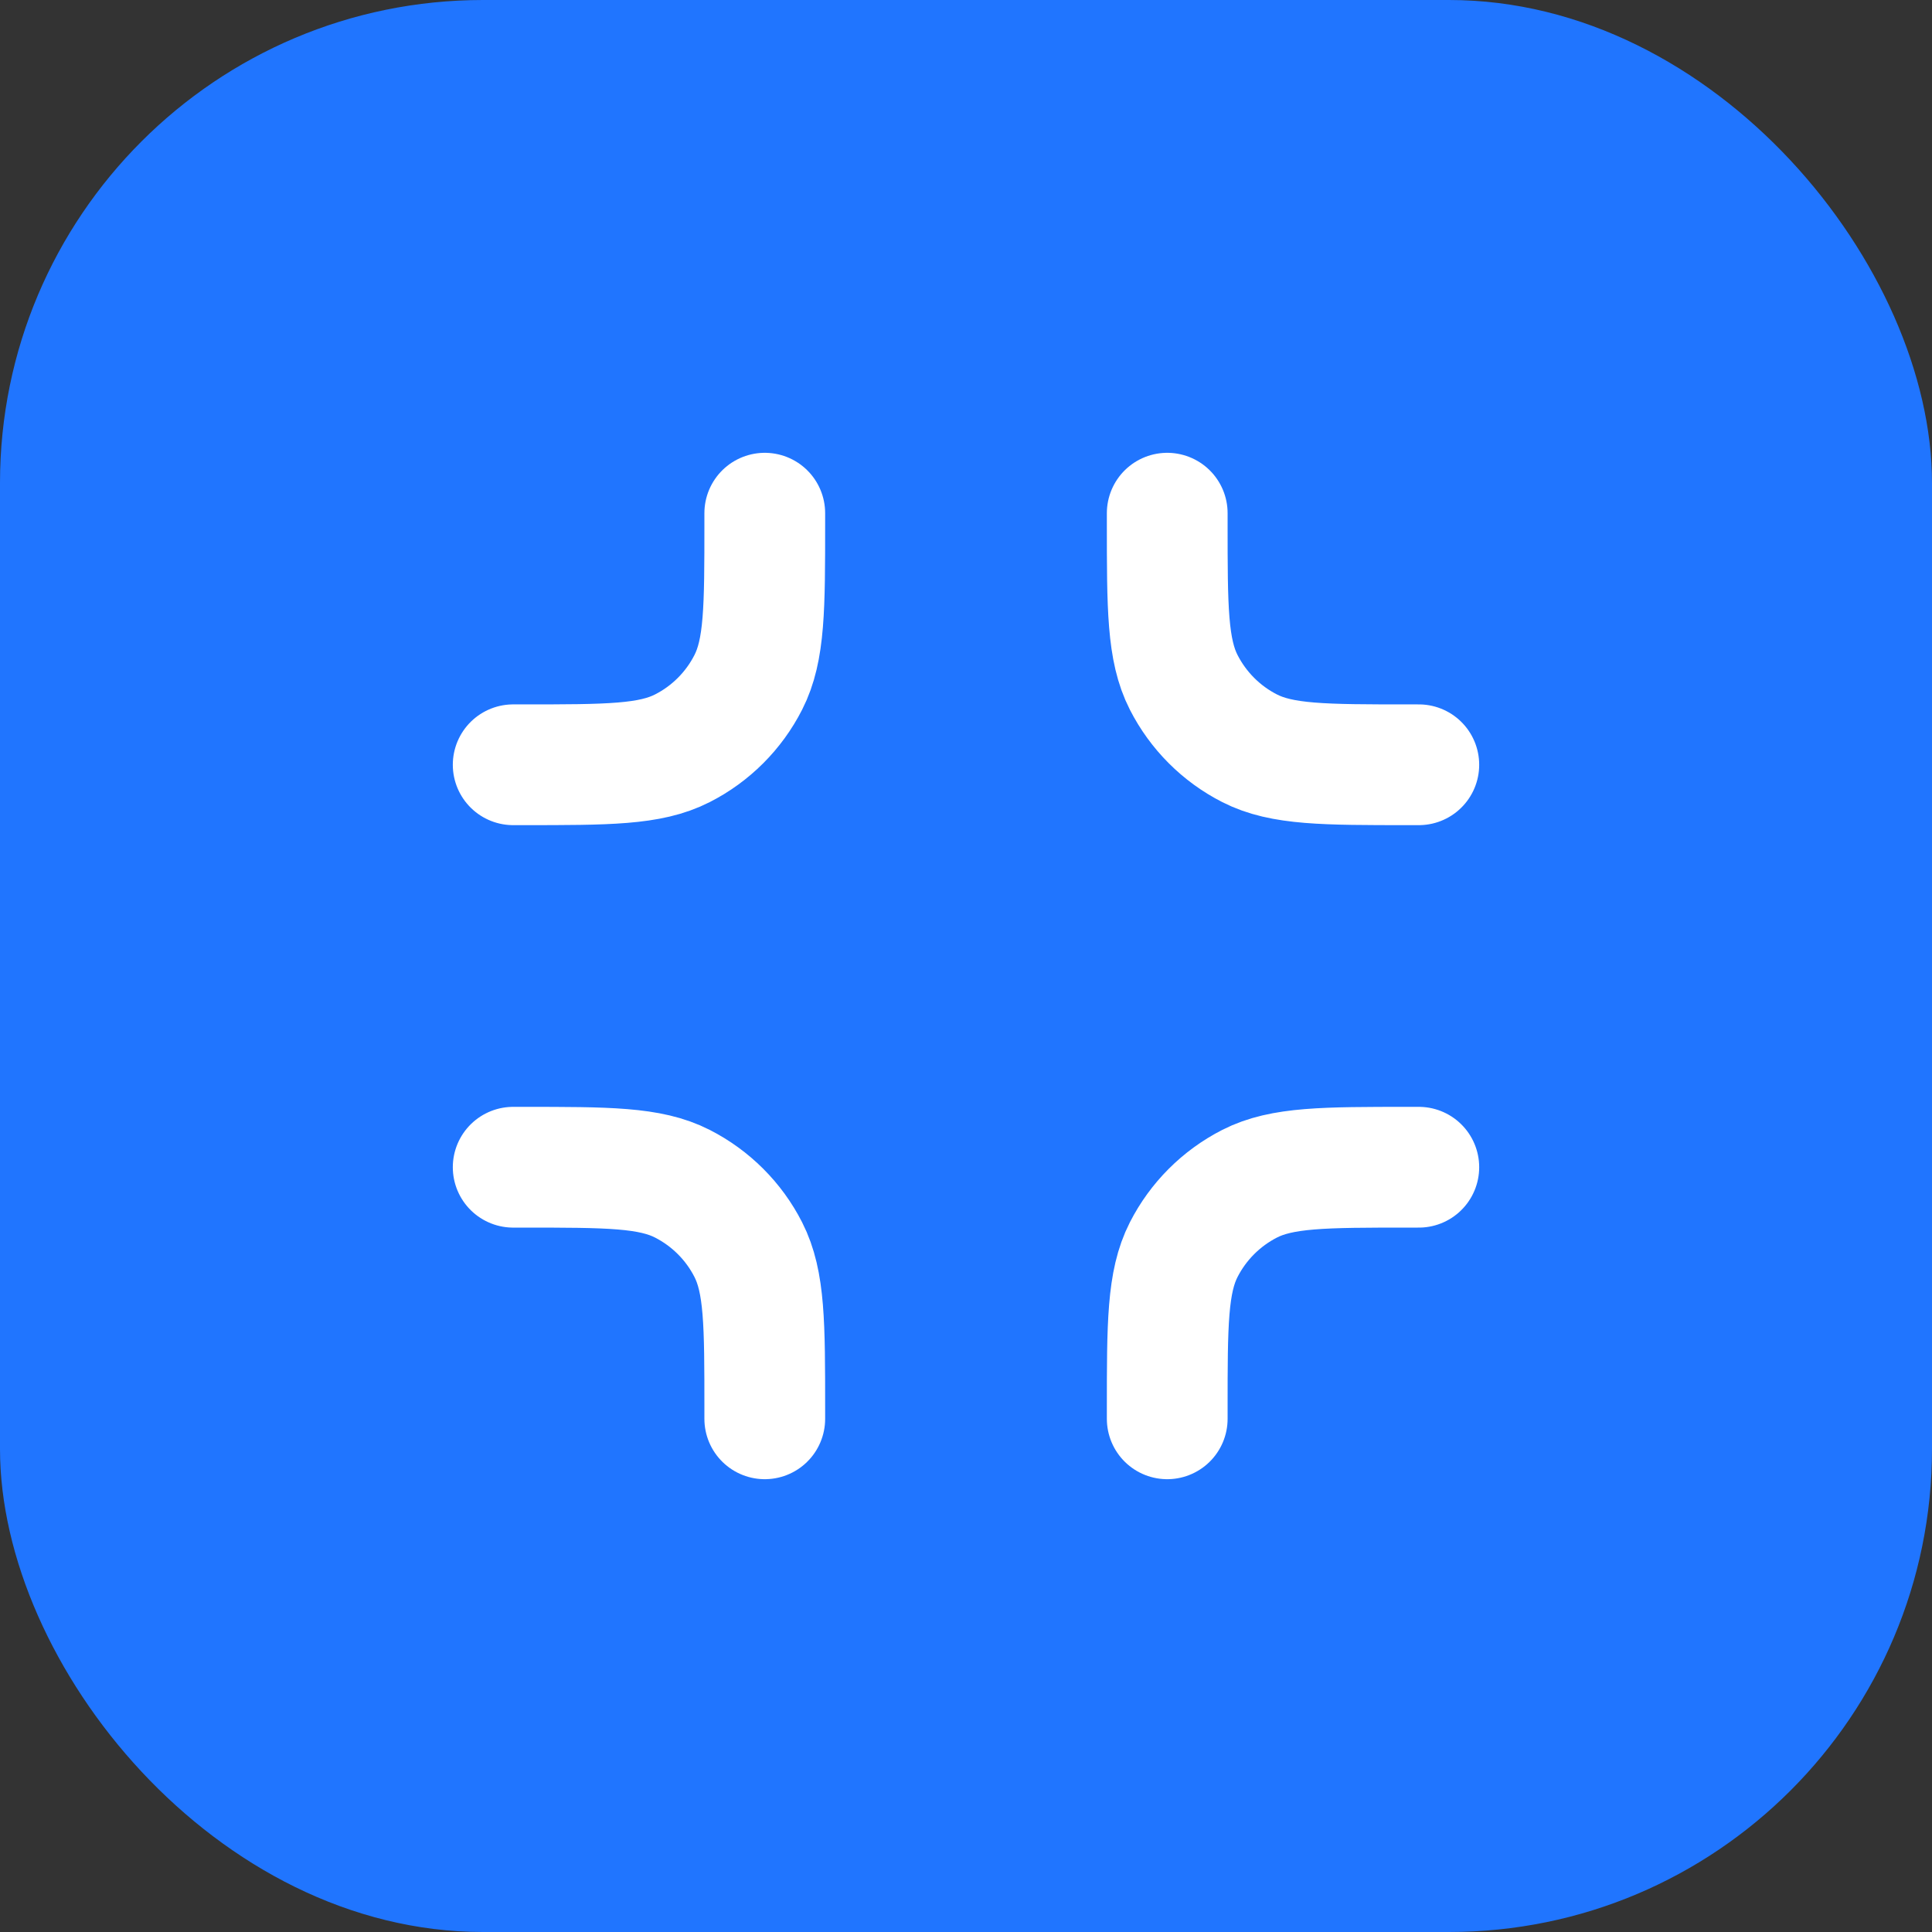
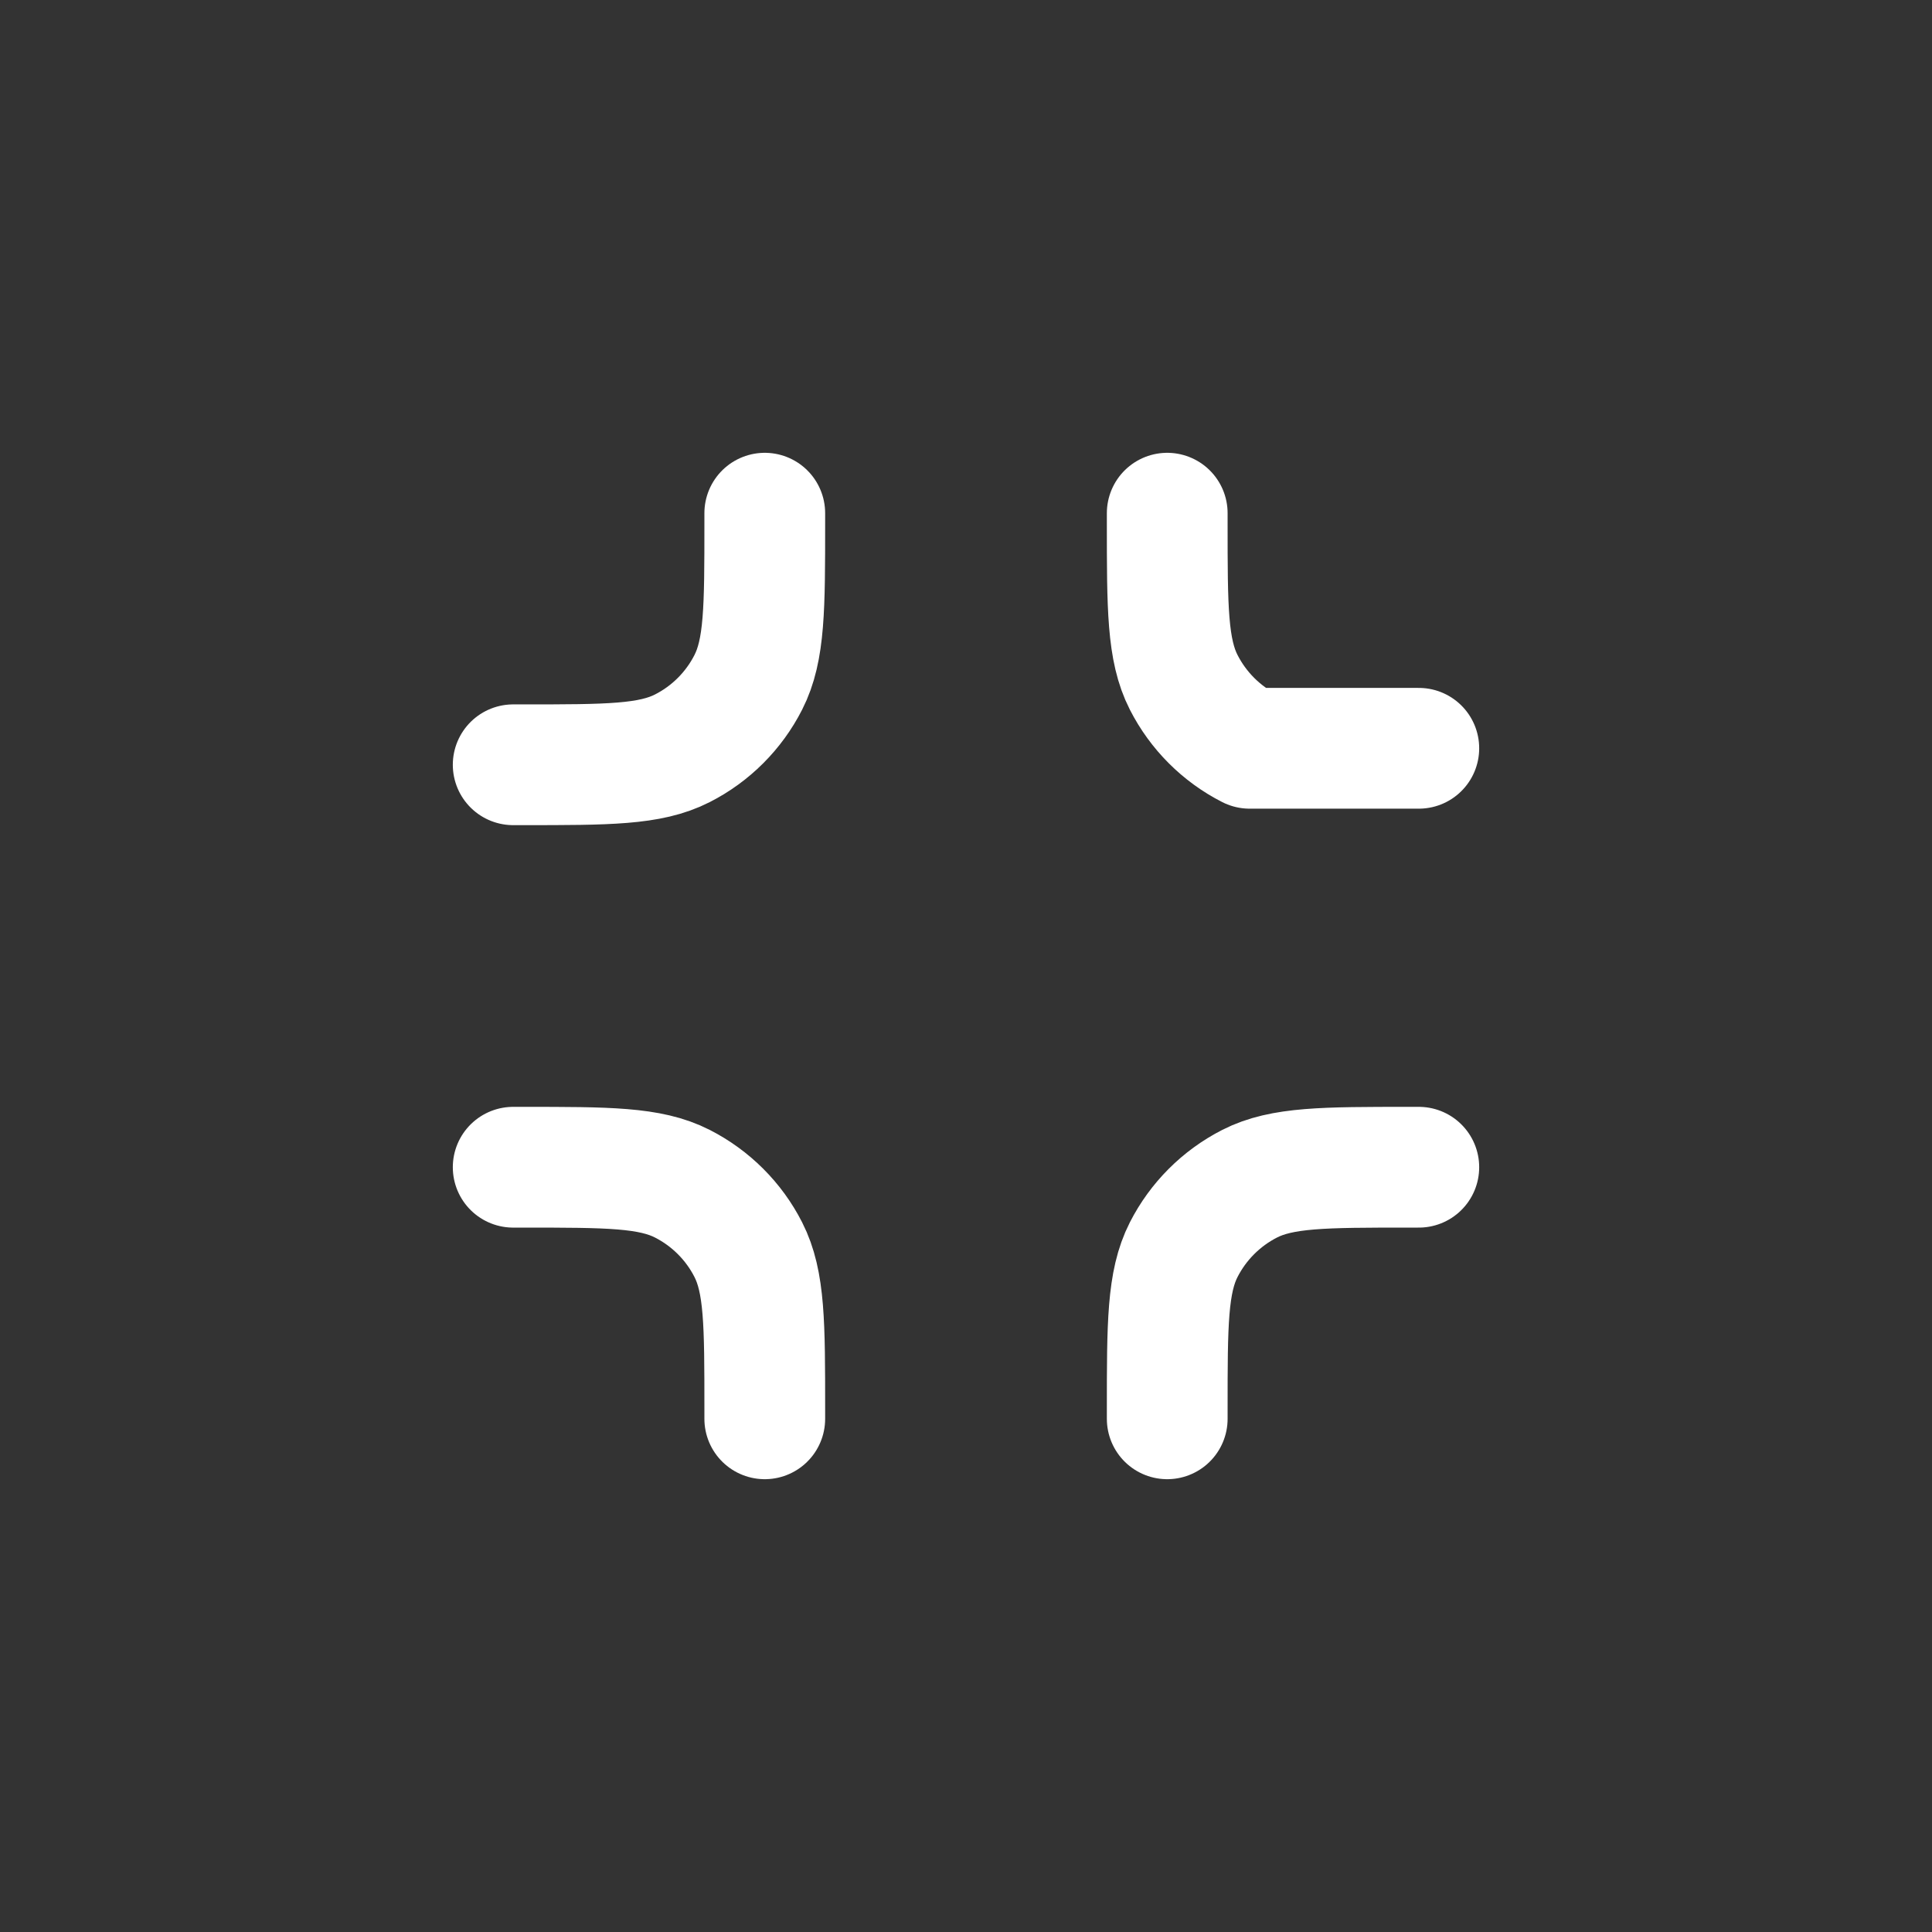
<svg xmlns="http://www.w3.org/2000/svg" width="32" height="32" viewBox="0 0 32 32" fill="none">
  <rect x="0" y="0" width="32" height="32" fill="#333333" stroke="none" />
-   <rect width="32" height="32" rx="8" fill="#2075FF" />
-   <path d="M8.5 12.667H8.667C10.067 12.667 10.767 12.667 11.302 12.394C11.772 12.155 12.155 11.772 12.394 11.302C12.667 10.767 12.667 10.067 12.667 8.667V8.5M8.5 19.333H8.667C10.067 19.333 10.767 19.333 11.302 19.606C11.772 19.846 12.155 20.228 12.394 20.698C12.667 21.233 12.667 21.933 12.667 23.333V23.5M19.333 8.5V8.667C19.333 10.067 19.333 10.767 19.606 11.302C19.846 11.772 20.228 12.155 20.698 12.394C21.233 12.667 21.933 12.667 23.333 12.667H23.5M19.333 23.5V23.333C19.333 21.933 19.333 21.233 19.606 20.698C19.846 20.228 20.228 19.846 20.698 19.606C21.233 19.333 21.933 19.333 23.333 19.333H23.5" stroke="white" stroke-width="2" stroke-linecap="round" stroke-linejoin="round" />
+   <path d="M8.5 12.667H8.667C10.067 12.667 10.767 12.667 11.302 12.394C11.772 12.155 12.155 11.772 12.394 11.302C12.667 10.767 12.667 10.067 12.667 8.667V8.5M8.5 19.333H8.667C10.067 19.333 10.767 19.333 11.302 19.606C11.772 19.846 12.155 20.228 12.394 20.698C12.667 21.233 12.667 21.933 12.667 23.333V23.5M19.333 8.5V8.667C19.333 10.067 19.333 10.767 19.606 11.302C19.846 11.772 20.228 12.155 20.698 12.394H23.5M19.333 23.5V23.333C19.333 21.933 19.333 21.233 19.606 20.698C19.846 20.228 20.228 19.846 20.698 19.606C21.233 19.333 21.933 19.333 23.333 19.333H23.5" stroke="white" stroke-width="2" stroke-linecap="round" stroke-linejoin="round" />
</svg>